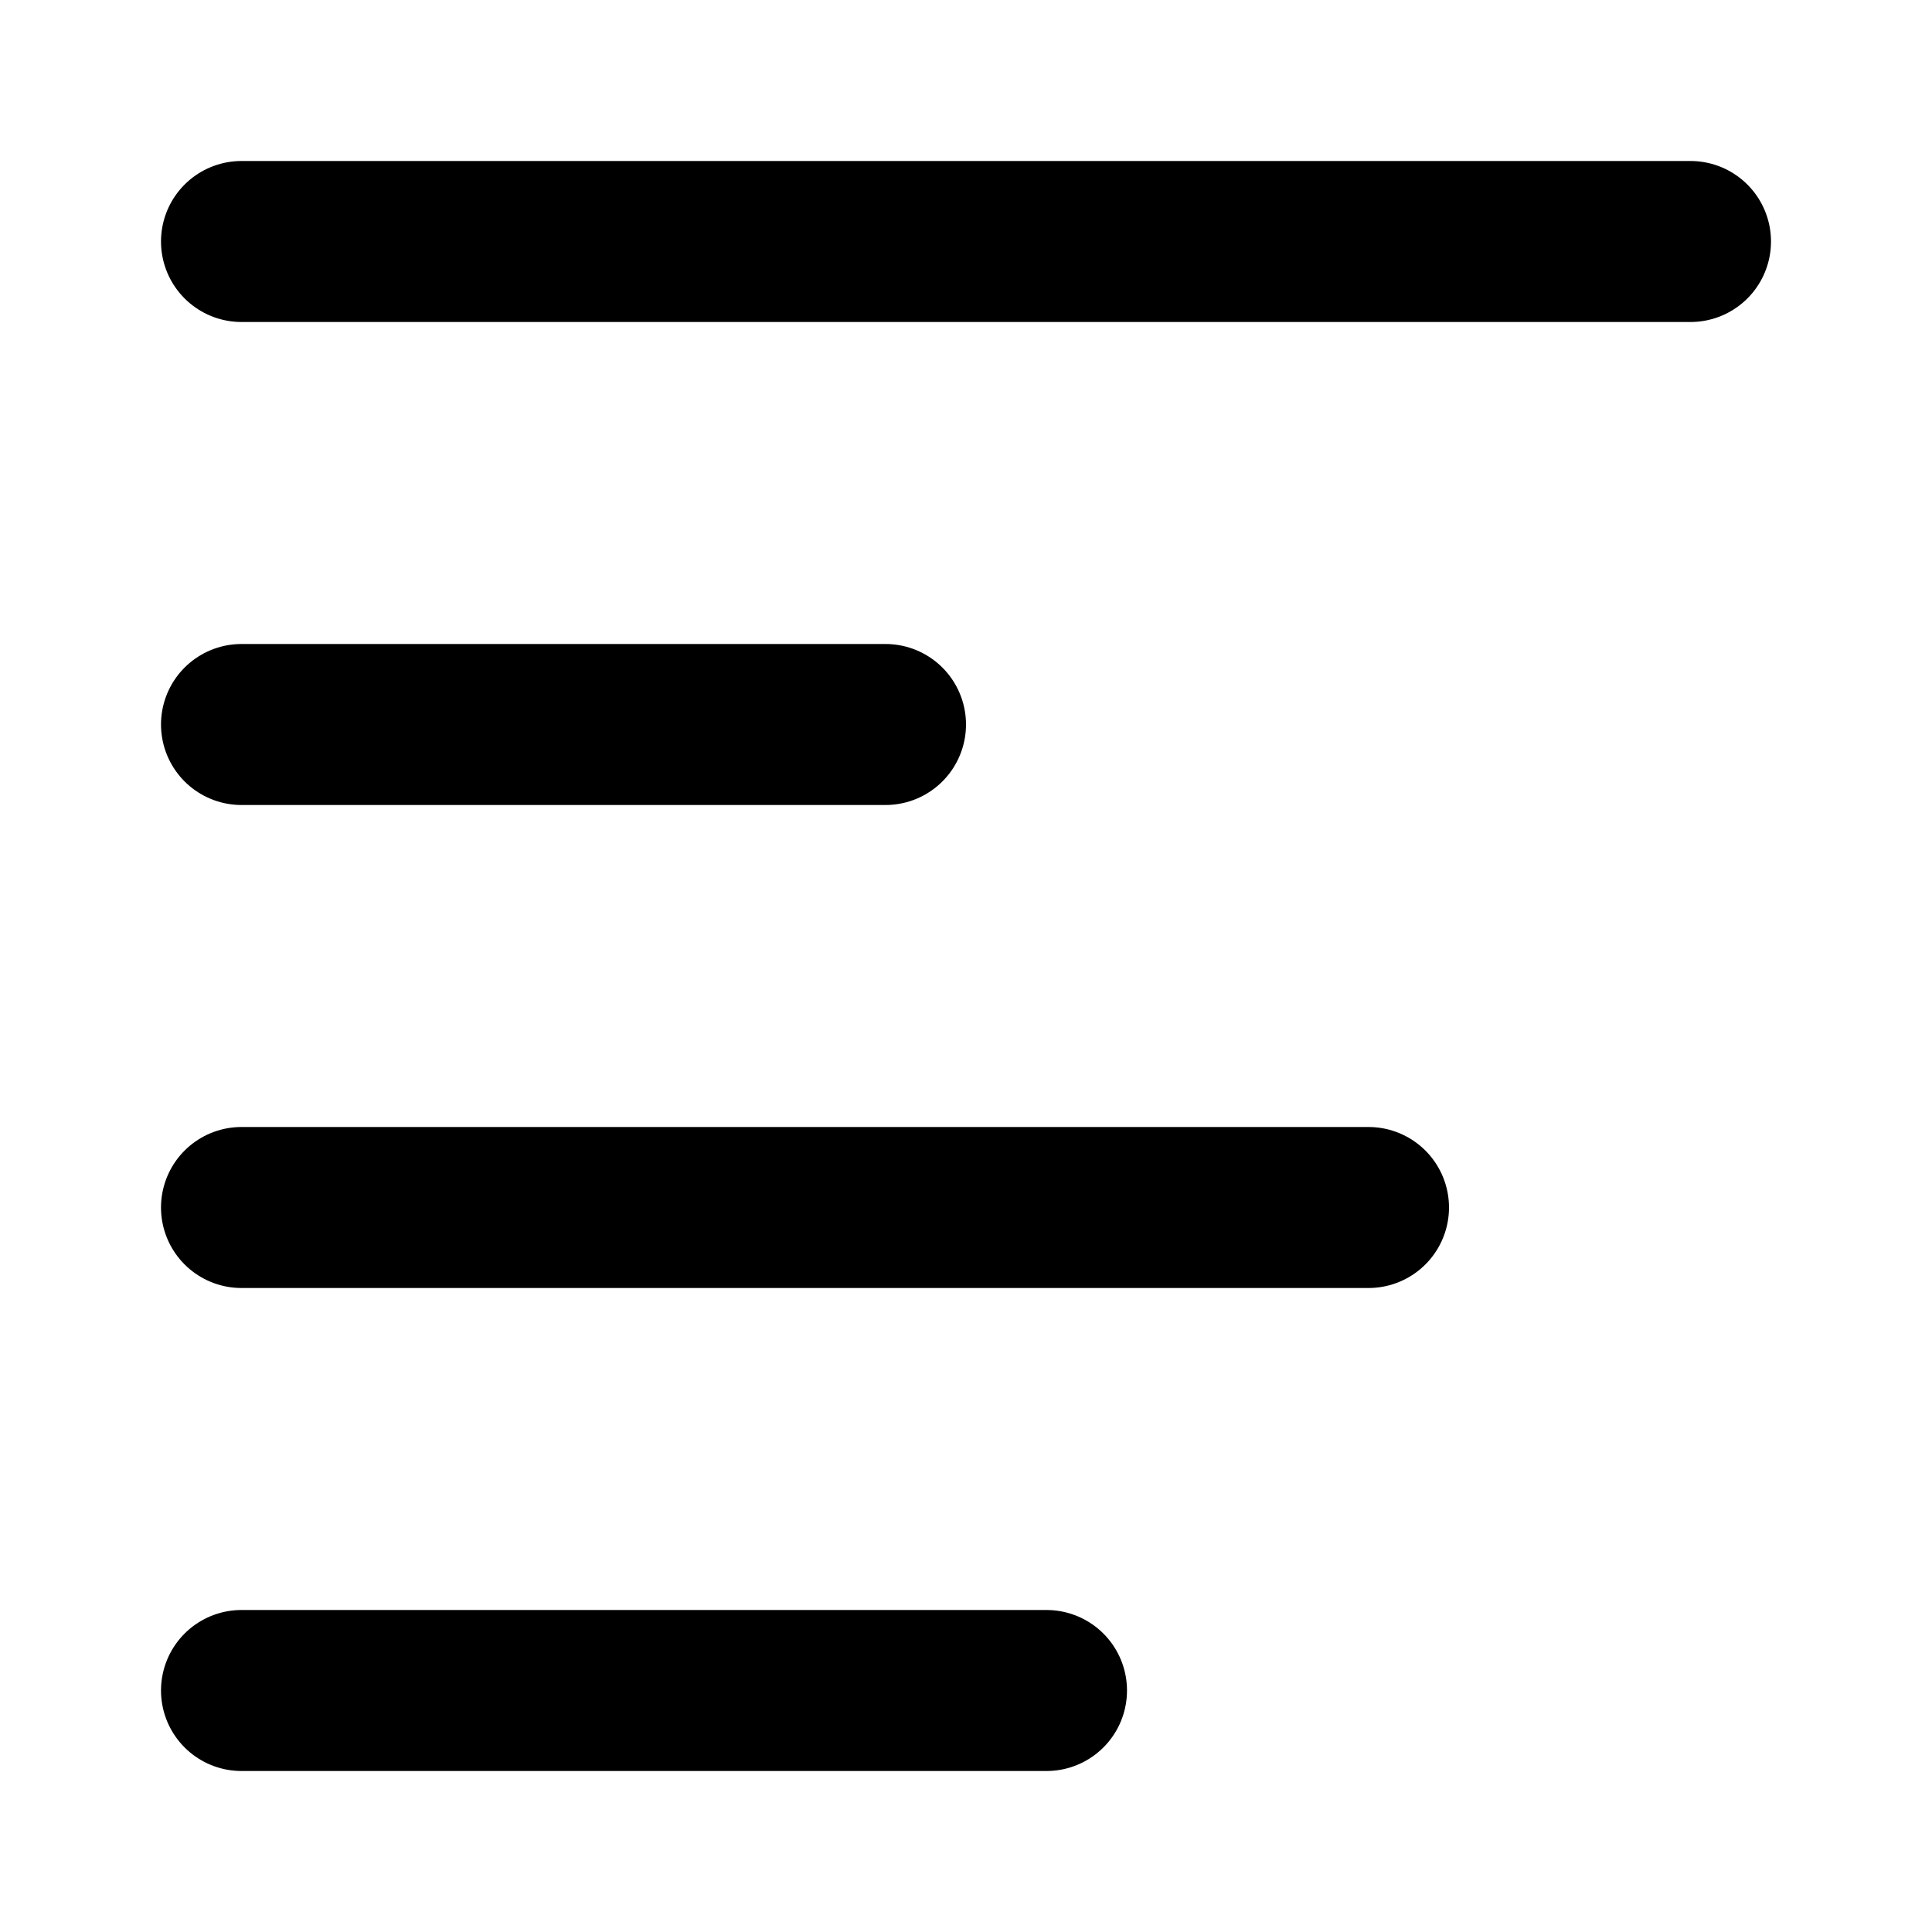
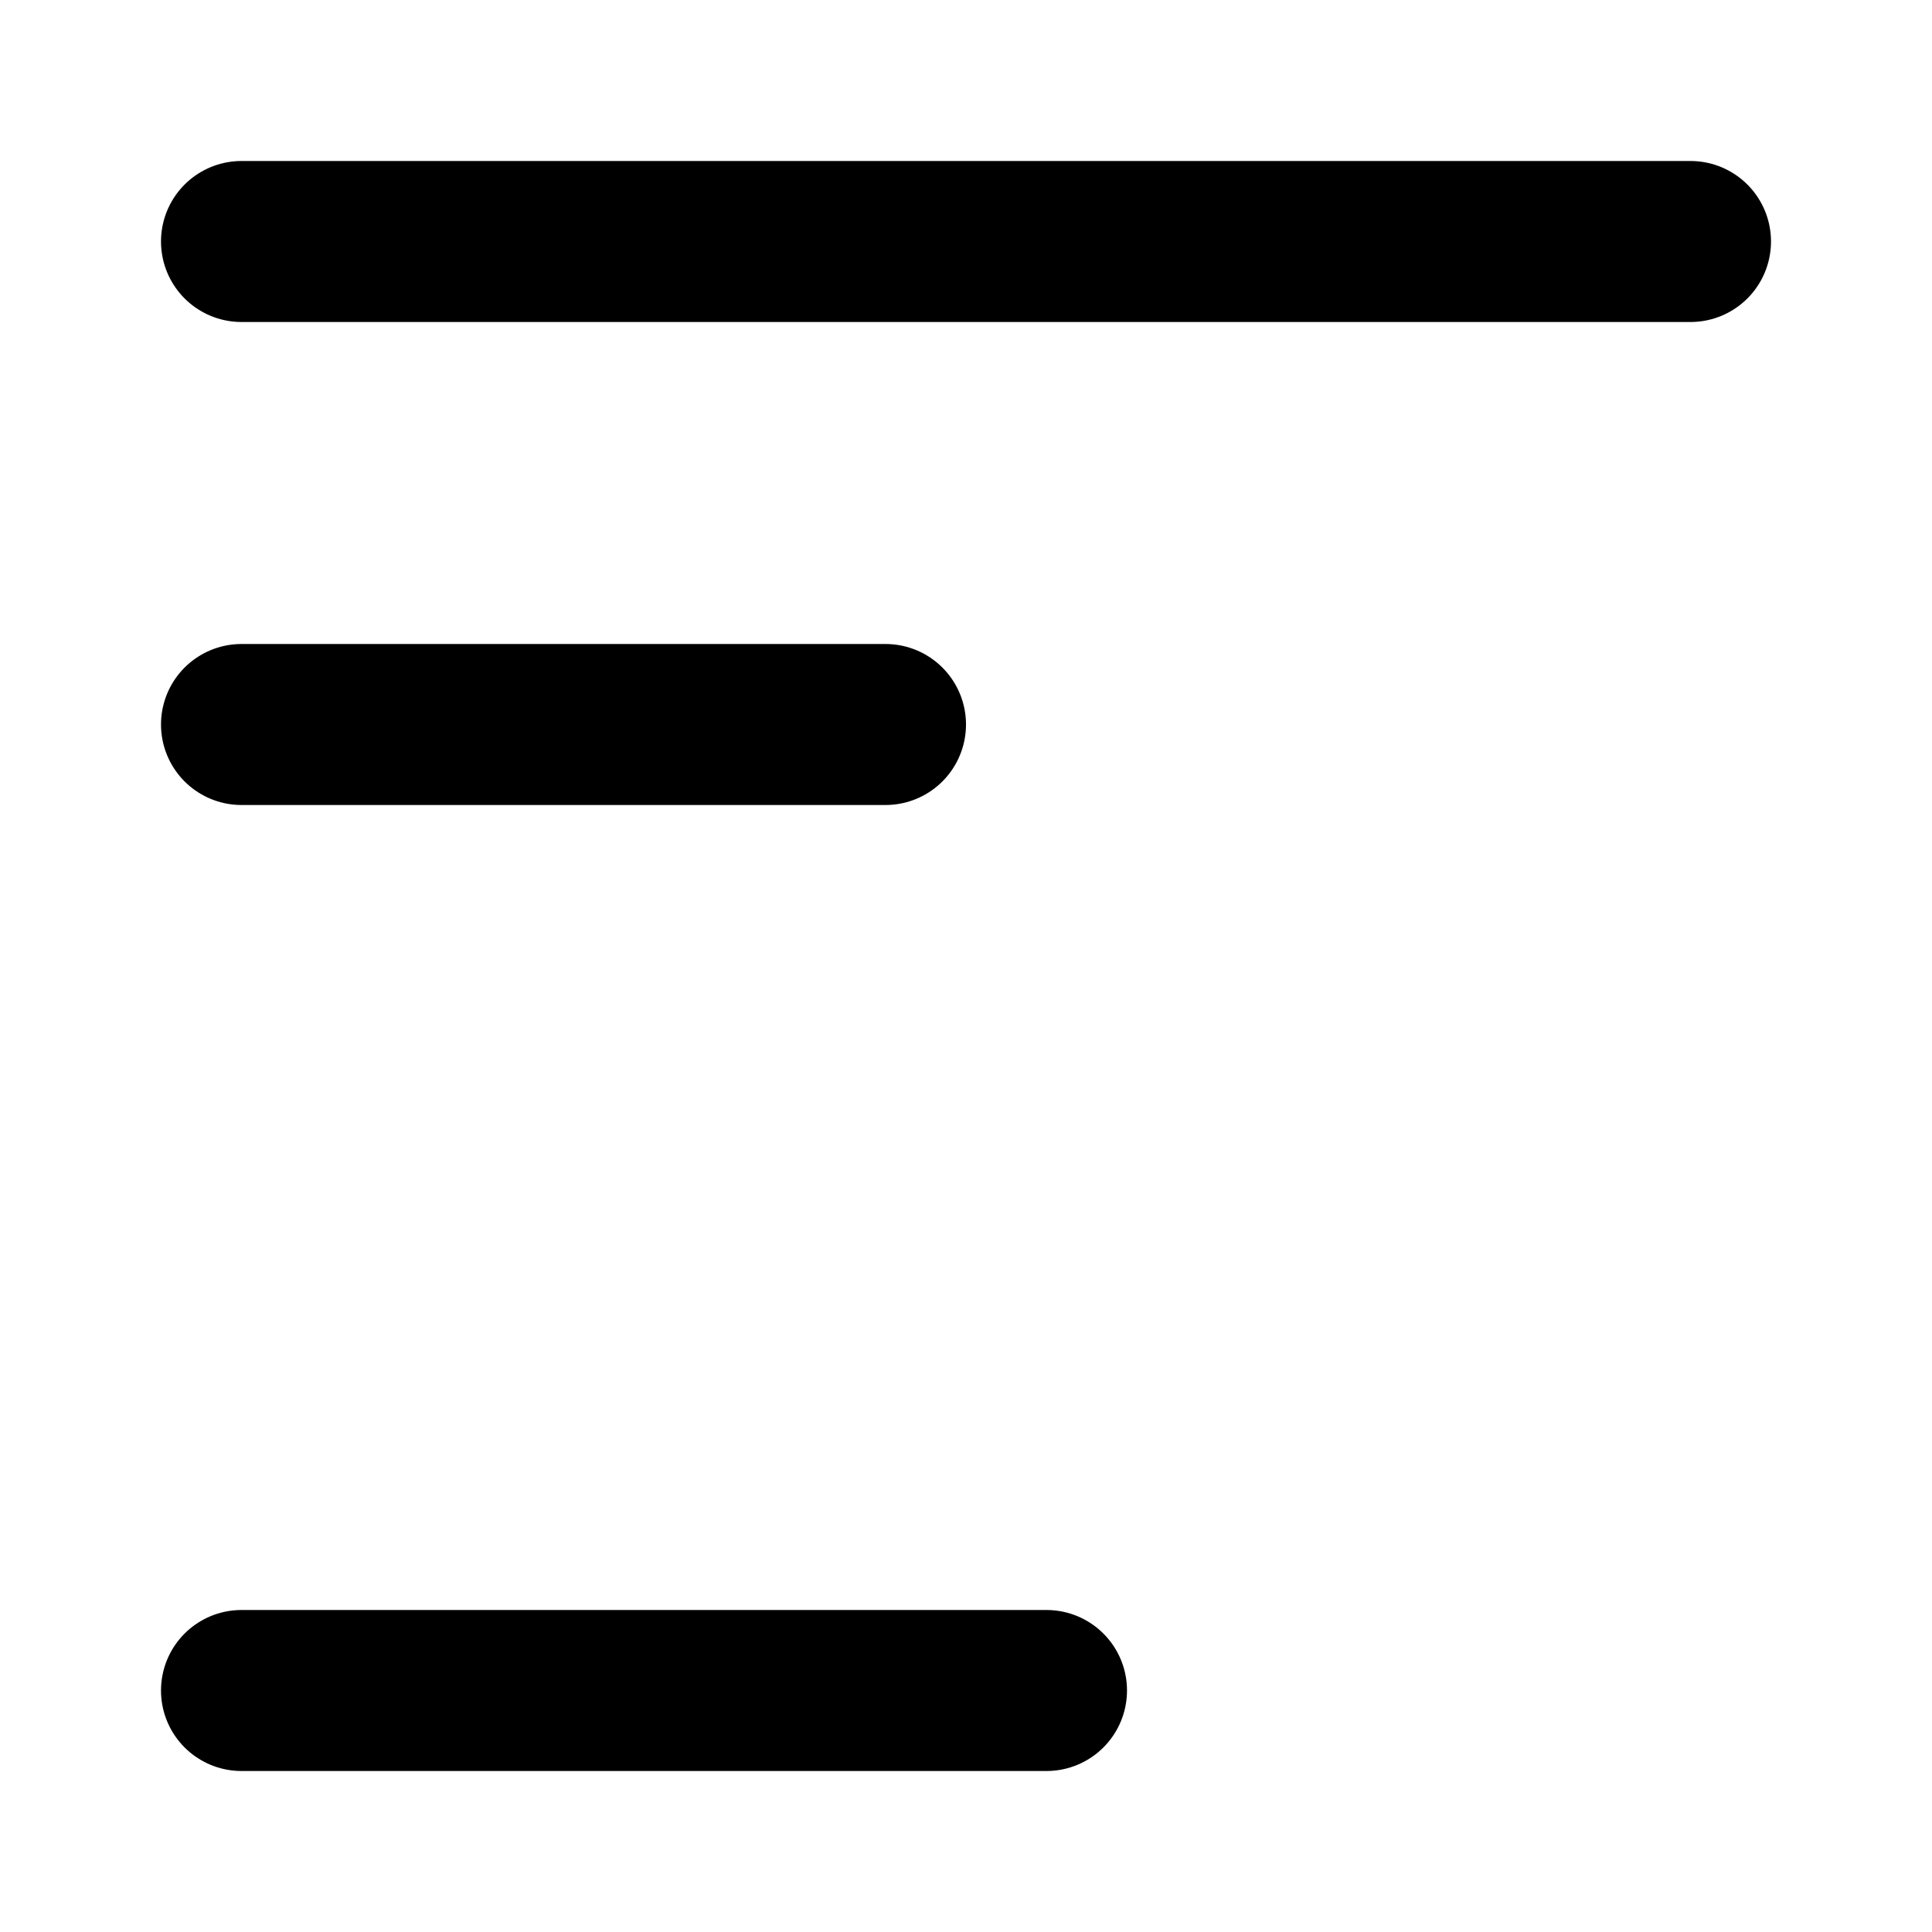
<svg xmlns="http://www.w3.org/2000/svg" width="100%" height="100%" viewBox="0 0 12 12" version="1.1" xml:space="preserve" style="fill-rule:evenodd;clip-rule:evenodd;stroke-linecap:round;stroke-linejoin:round;stroke-miterlimit:1.5;">
  <rect id="show-transcript" x="0" y="0" width="12" height="12" style="fill:none;" />
  <path d="M1.5,1.5l9,0" style="fill:none;stroke:#000;stroke-width:1px;" />
  <path d="M1.5,10.5l5,0" style="fill:none;stroke:#000;stroke-width:1px;" />
-   <path d="M1.5,7.5l7,0" style="fill:none;stroke:#000;stroke-width:1px;" />
  <path d="M1.5,4.5l4,0" style="fill:none;stroke:#000;stroke-width:1px;" />
</svg>